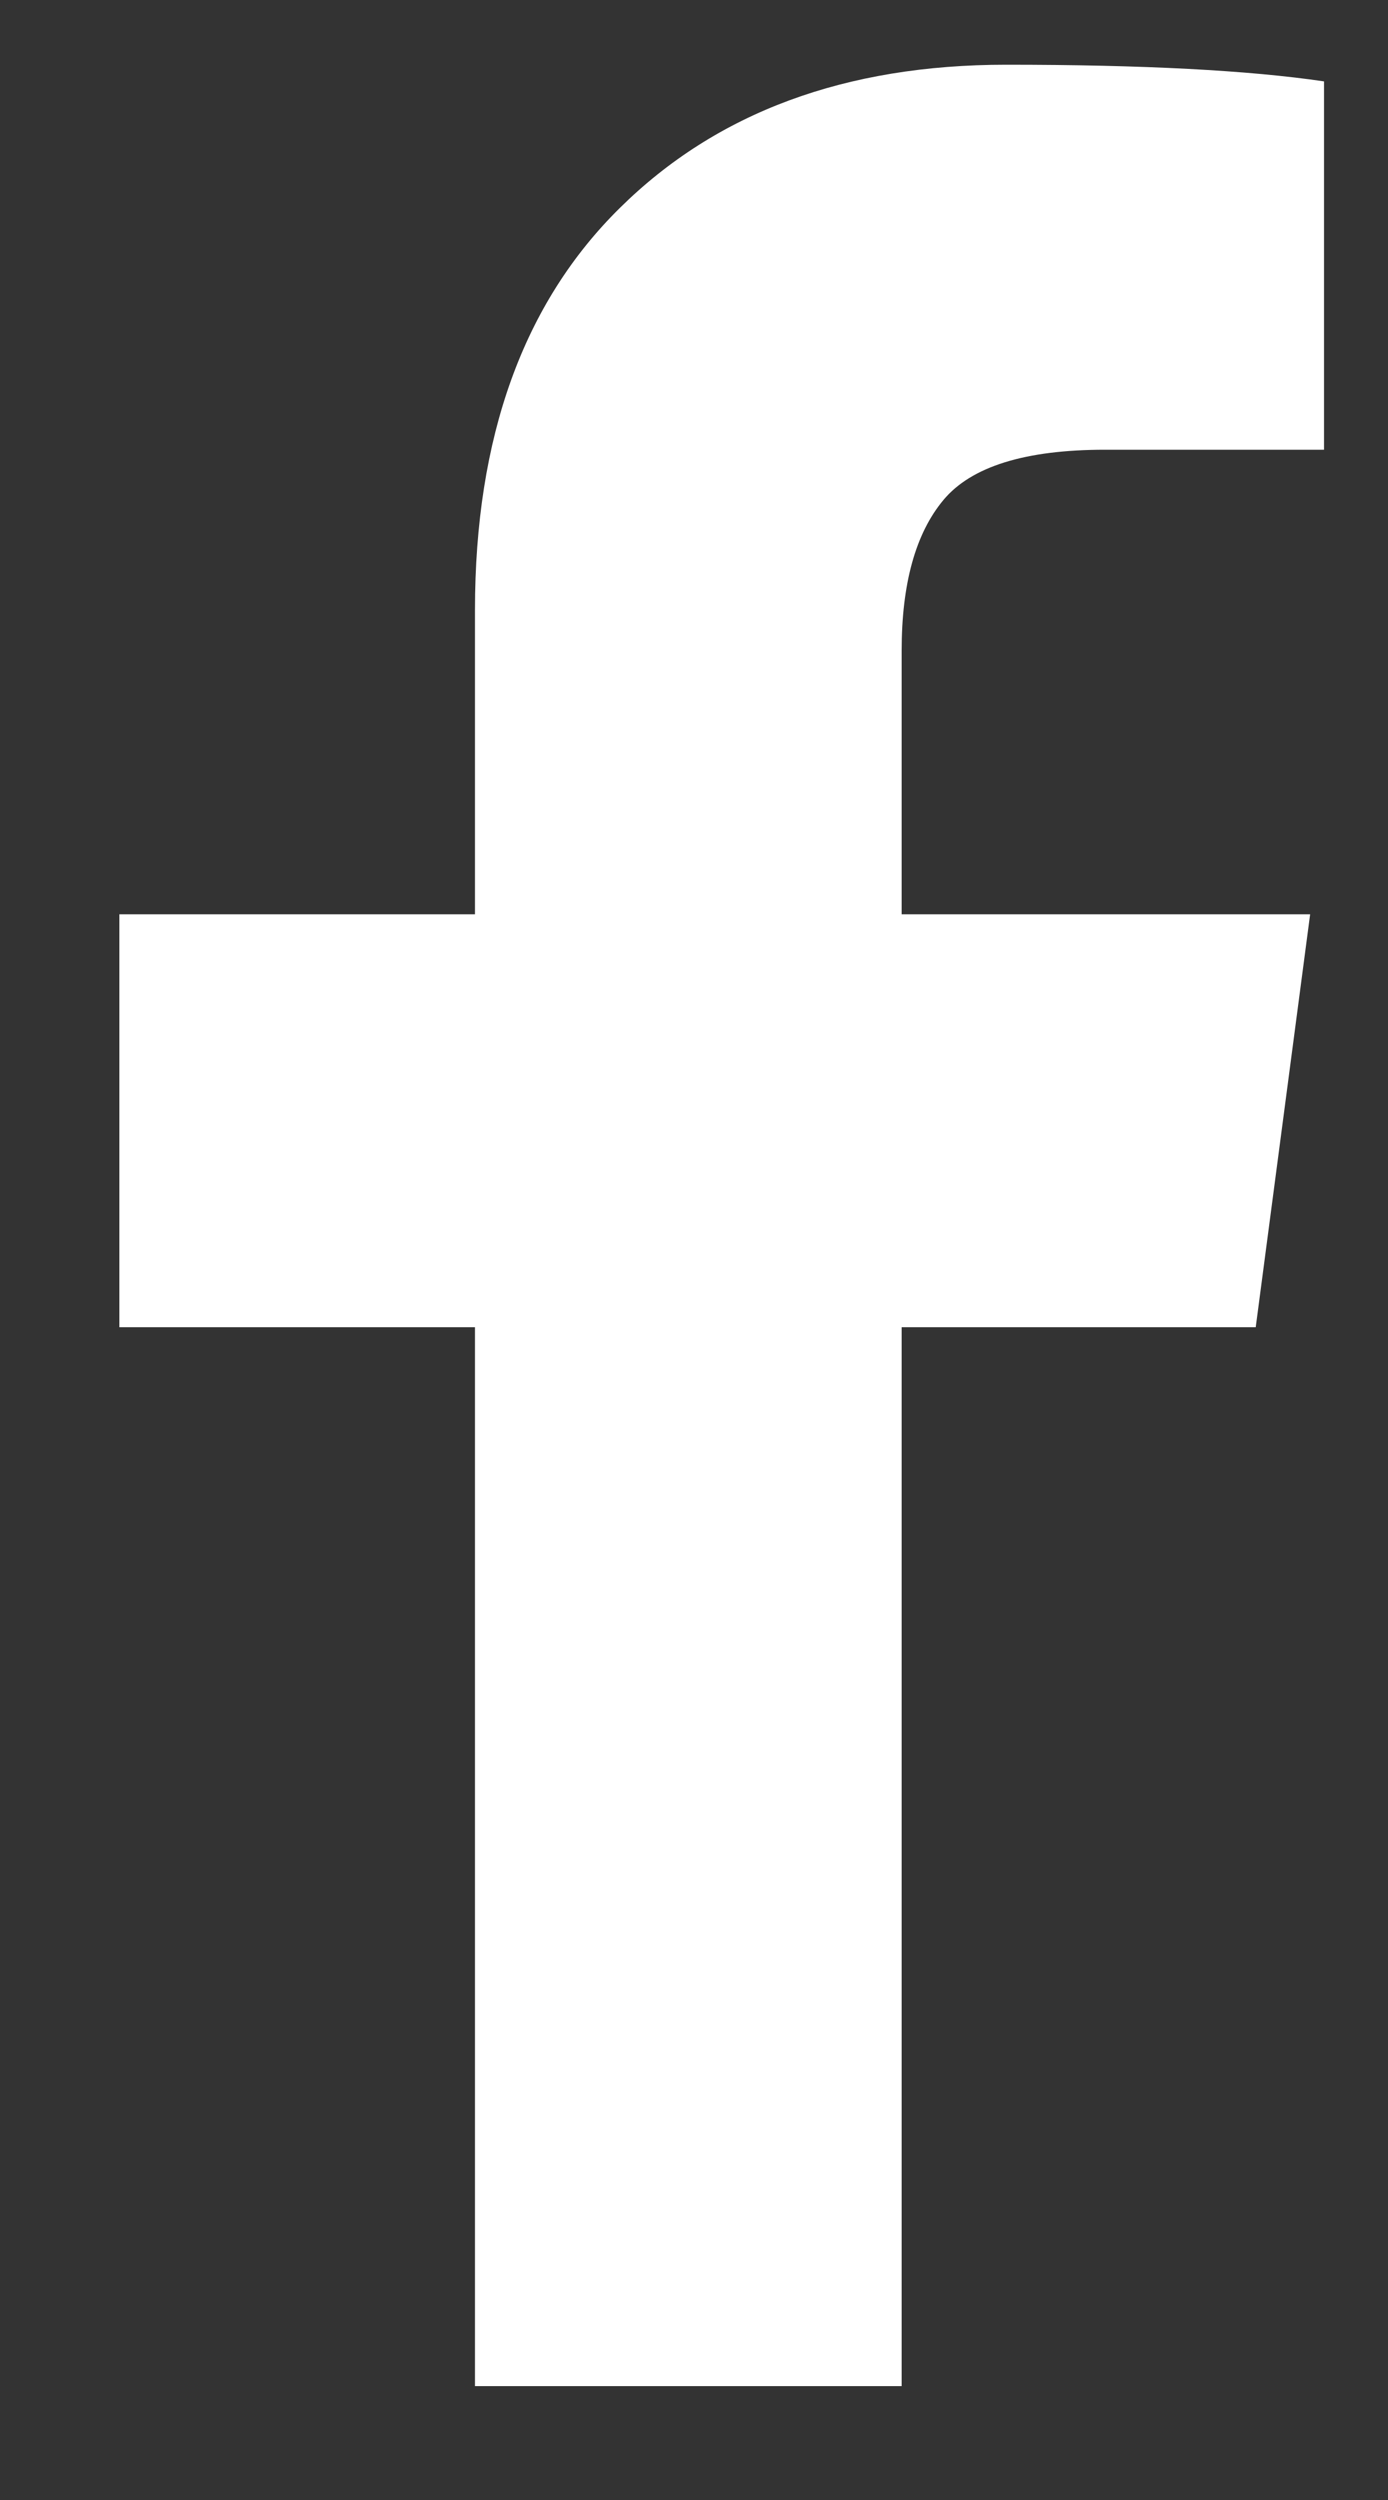
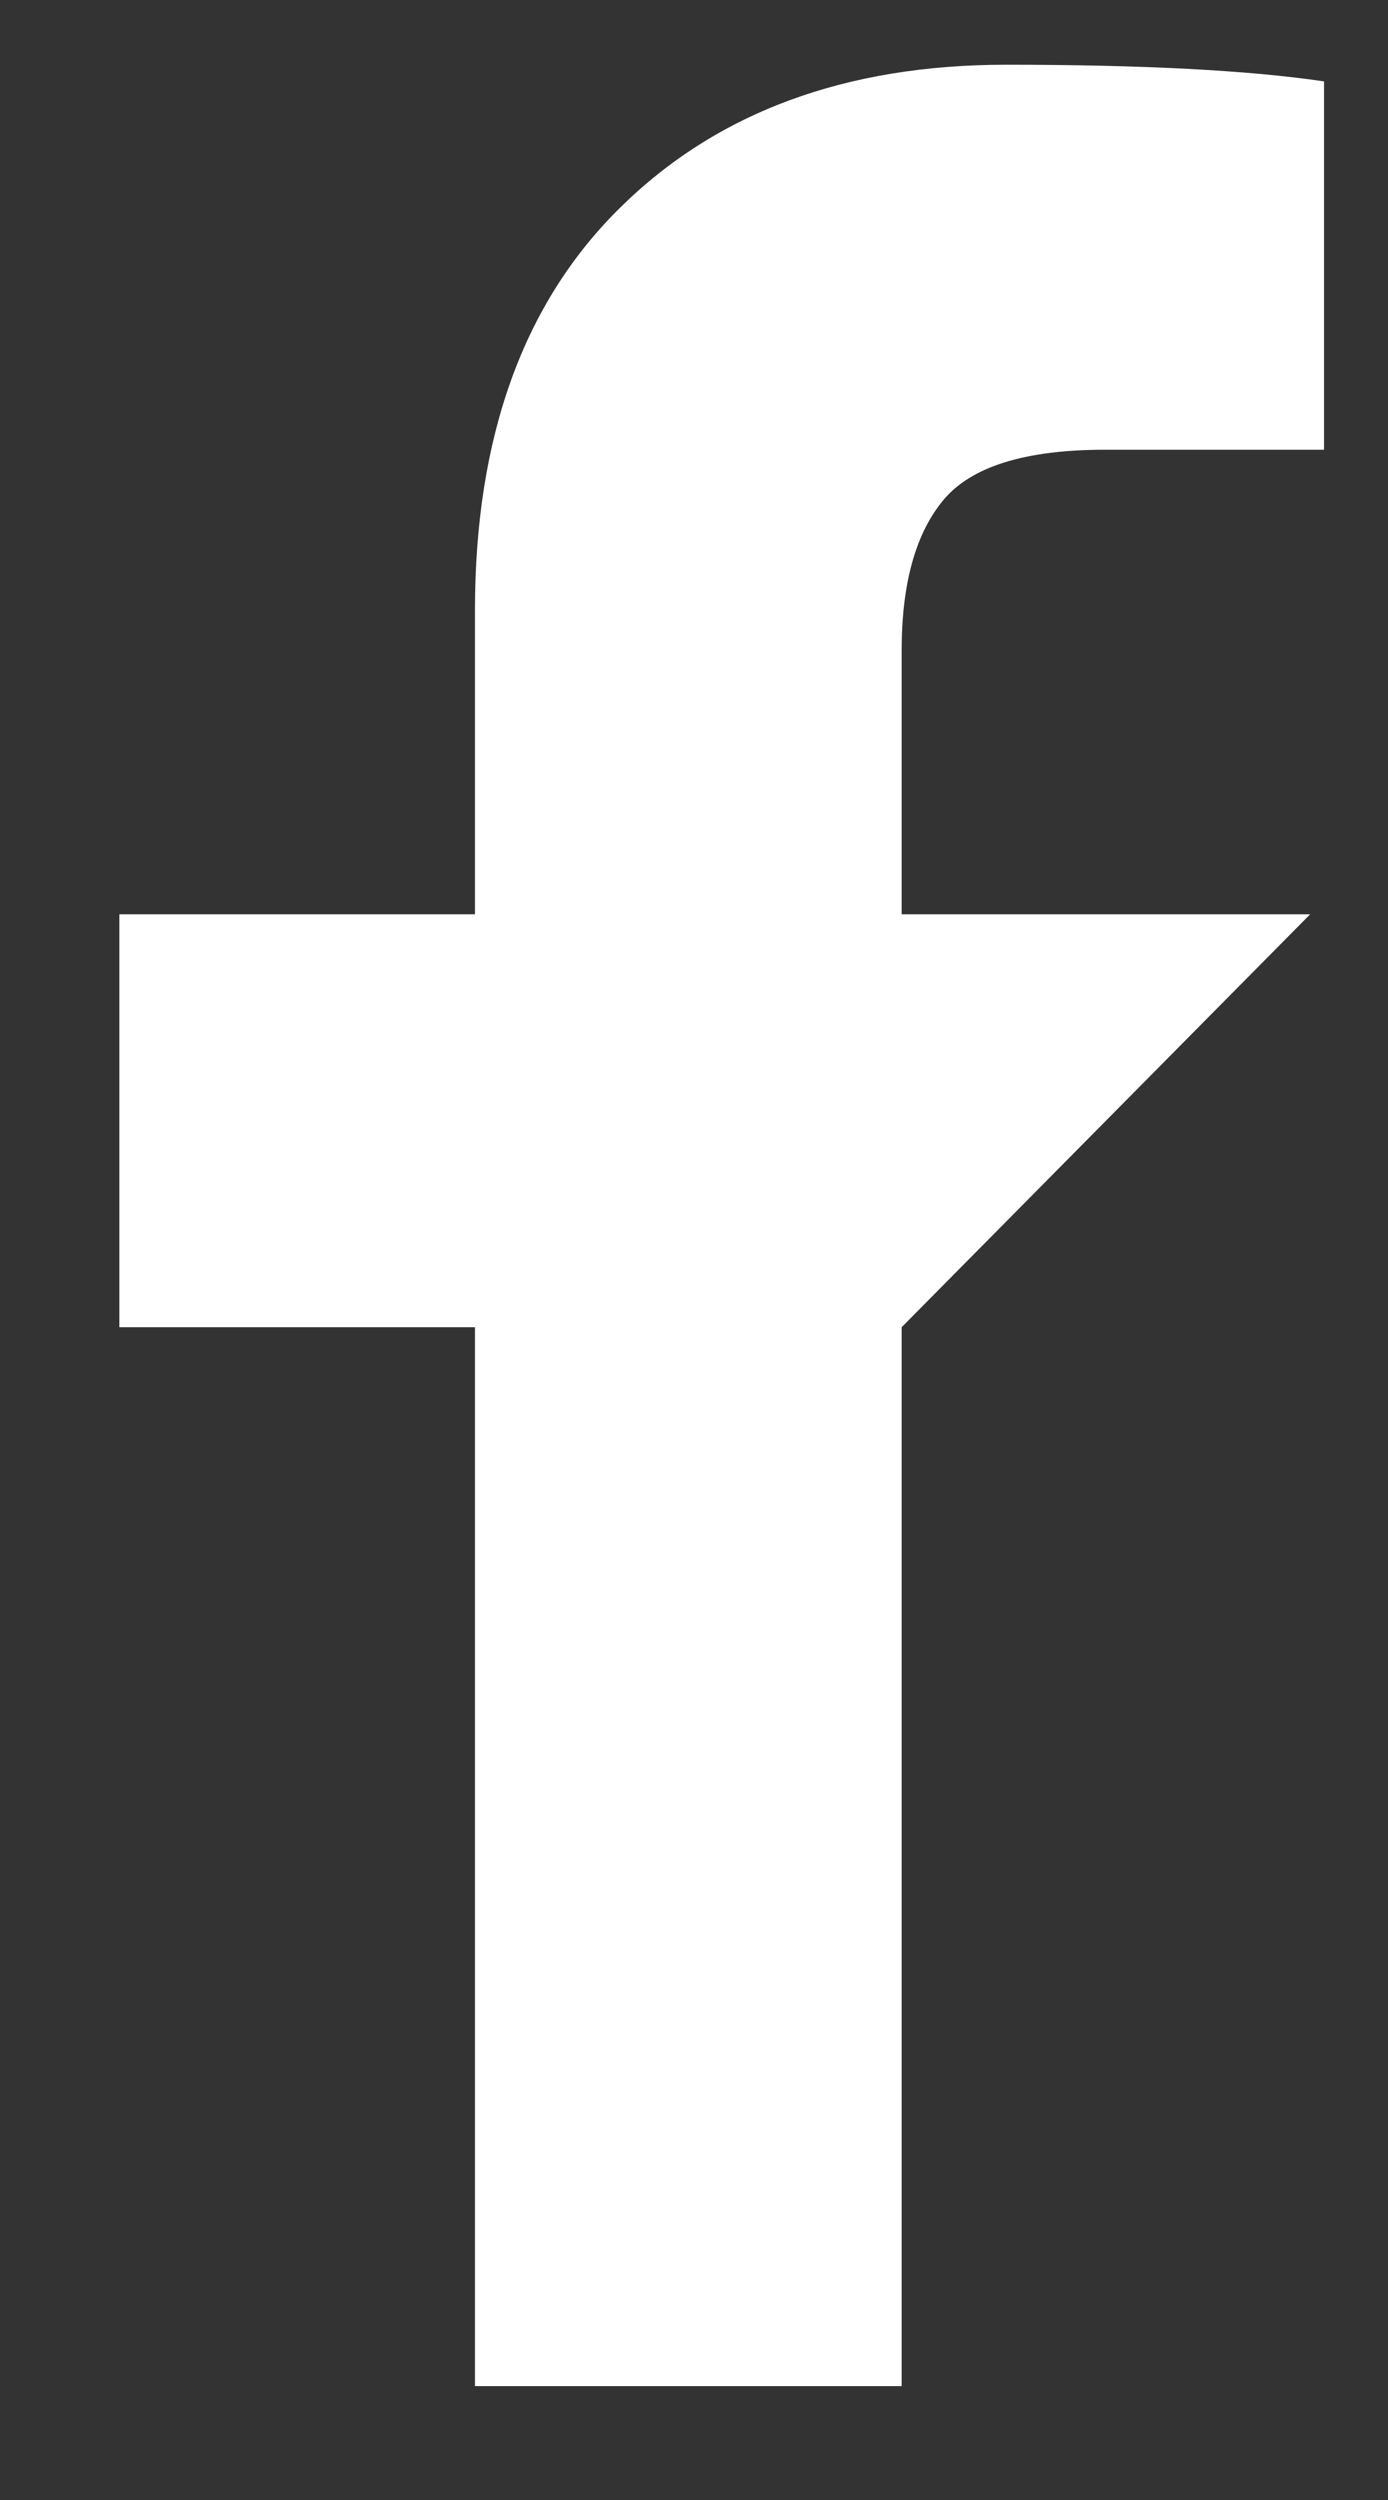
<svg xmlns="http://www.w3.org/2000/svg" width="10px" height="18px">
  <rect width="100%" height="100%" fill="#333333" stroke="none" />
-   <path fill-rule="evenodd" fill="rgb(255, 255, 255)" d="M7.249,0.466 C6.090,0.466 5.163,0.809 4.467,1.496 C3.770,2.182 3.422,3.148 3.422,4.393 L3.422,6.583 L0.860,6.583 L0.860,9.556 L3.422,9.556 L3.422,17.180 L6.496,17.180 L6.496,9.556 L9.047,9.556 L9.439,6.583 L6.496,6.583 L6.496,4.685 C6.496,4.203 6.596,3.841 6.797,3.600 C6.998,3.359 7.386,3.238 7.962,3.238 L9.539,3.238 L9.539,0.586 C8.997,0.506 8.233,0.466 7.249,0.466 L7.249,0.466 Z" />
+   <path fill-rule="evenodd" fill="rgb(255, 255, 255)" d="M7.249,0.466 C6.090,0.466 5.163,0.809 4.467,1.496 C3.770,2.182 3.422,3.148 3.422,4.393 L3.422,6.583 L0.860,6.583 L0.860,9.556 L3.422,9.556 L3.422,17.180 L6.496,17.180 L6.496,9.556 L9.439,6.583 L6.496,6.583 L6.496,4.685 C6.496,4.203 6.596,3.841 6.797,3.600 C6.998,3.359 7.386,3.238 7.962,3.238 L9.539,3.238 L9.539,0.586 C8.997,0.506 8.233,0.466 7.249,0.466 L7.249,0.466 Z" />
</svg>